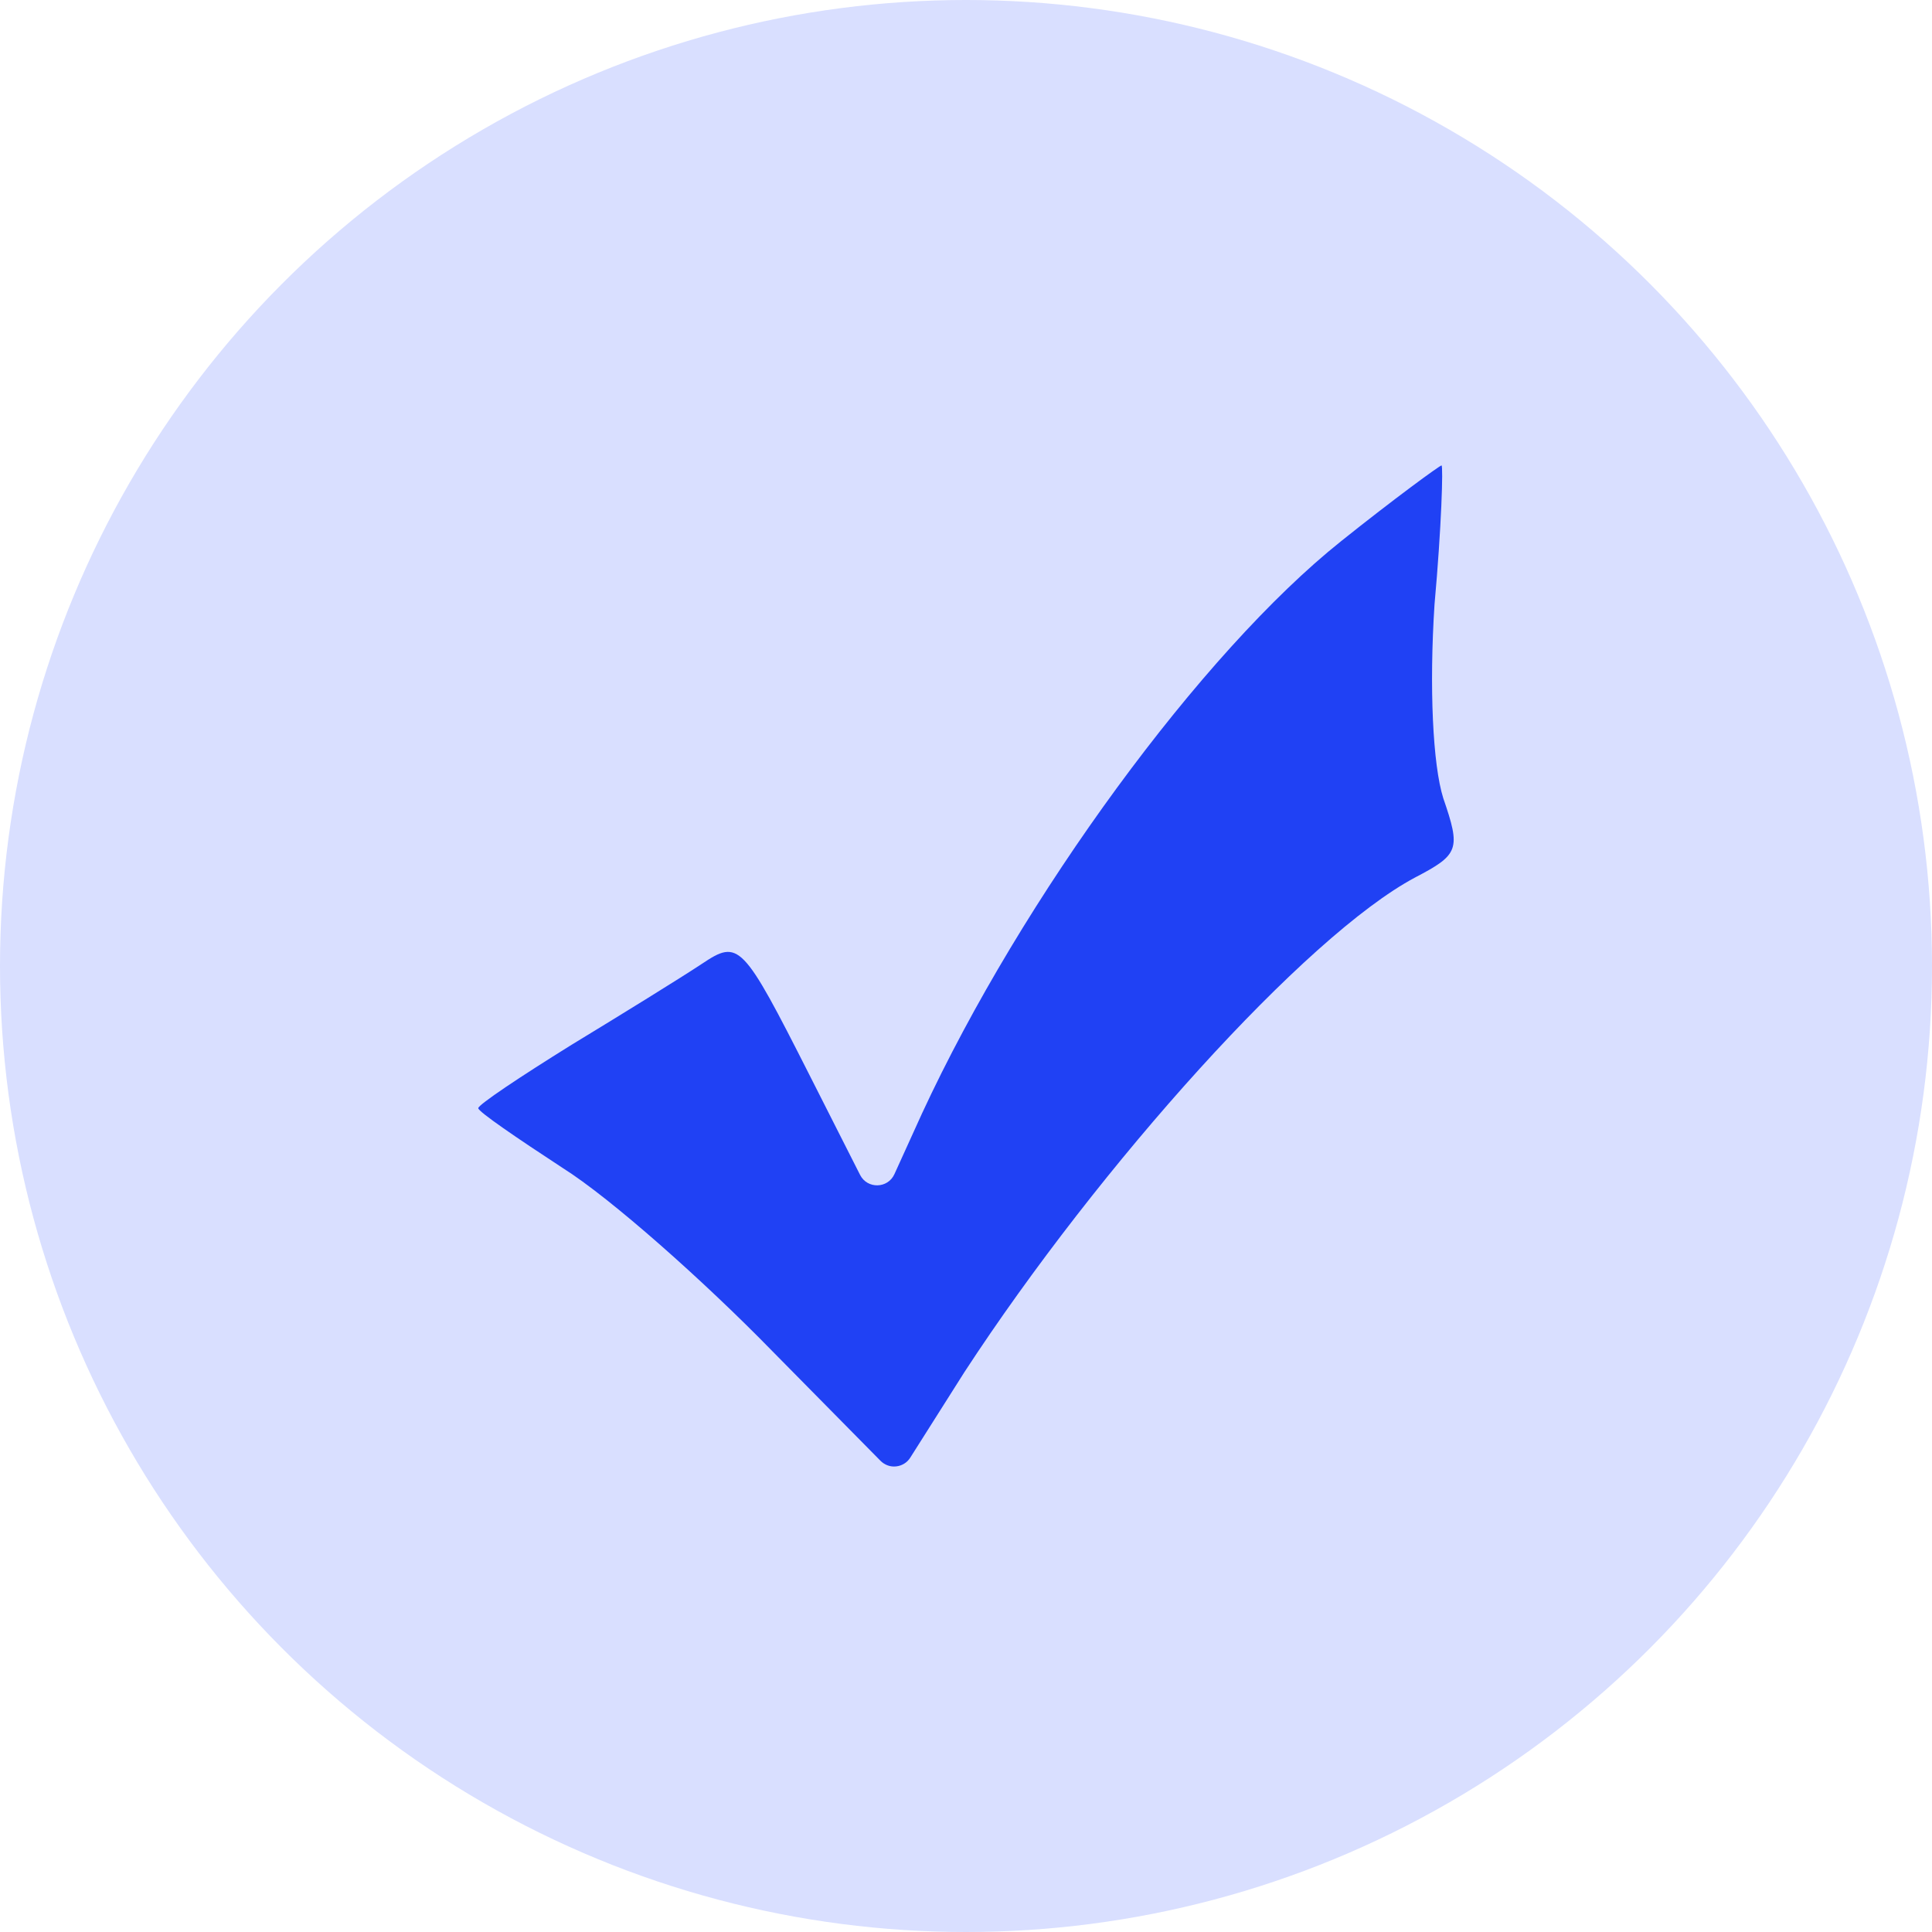
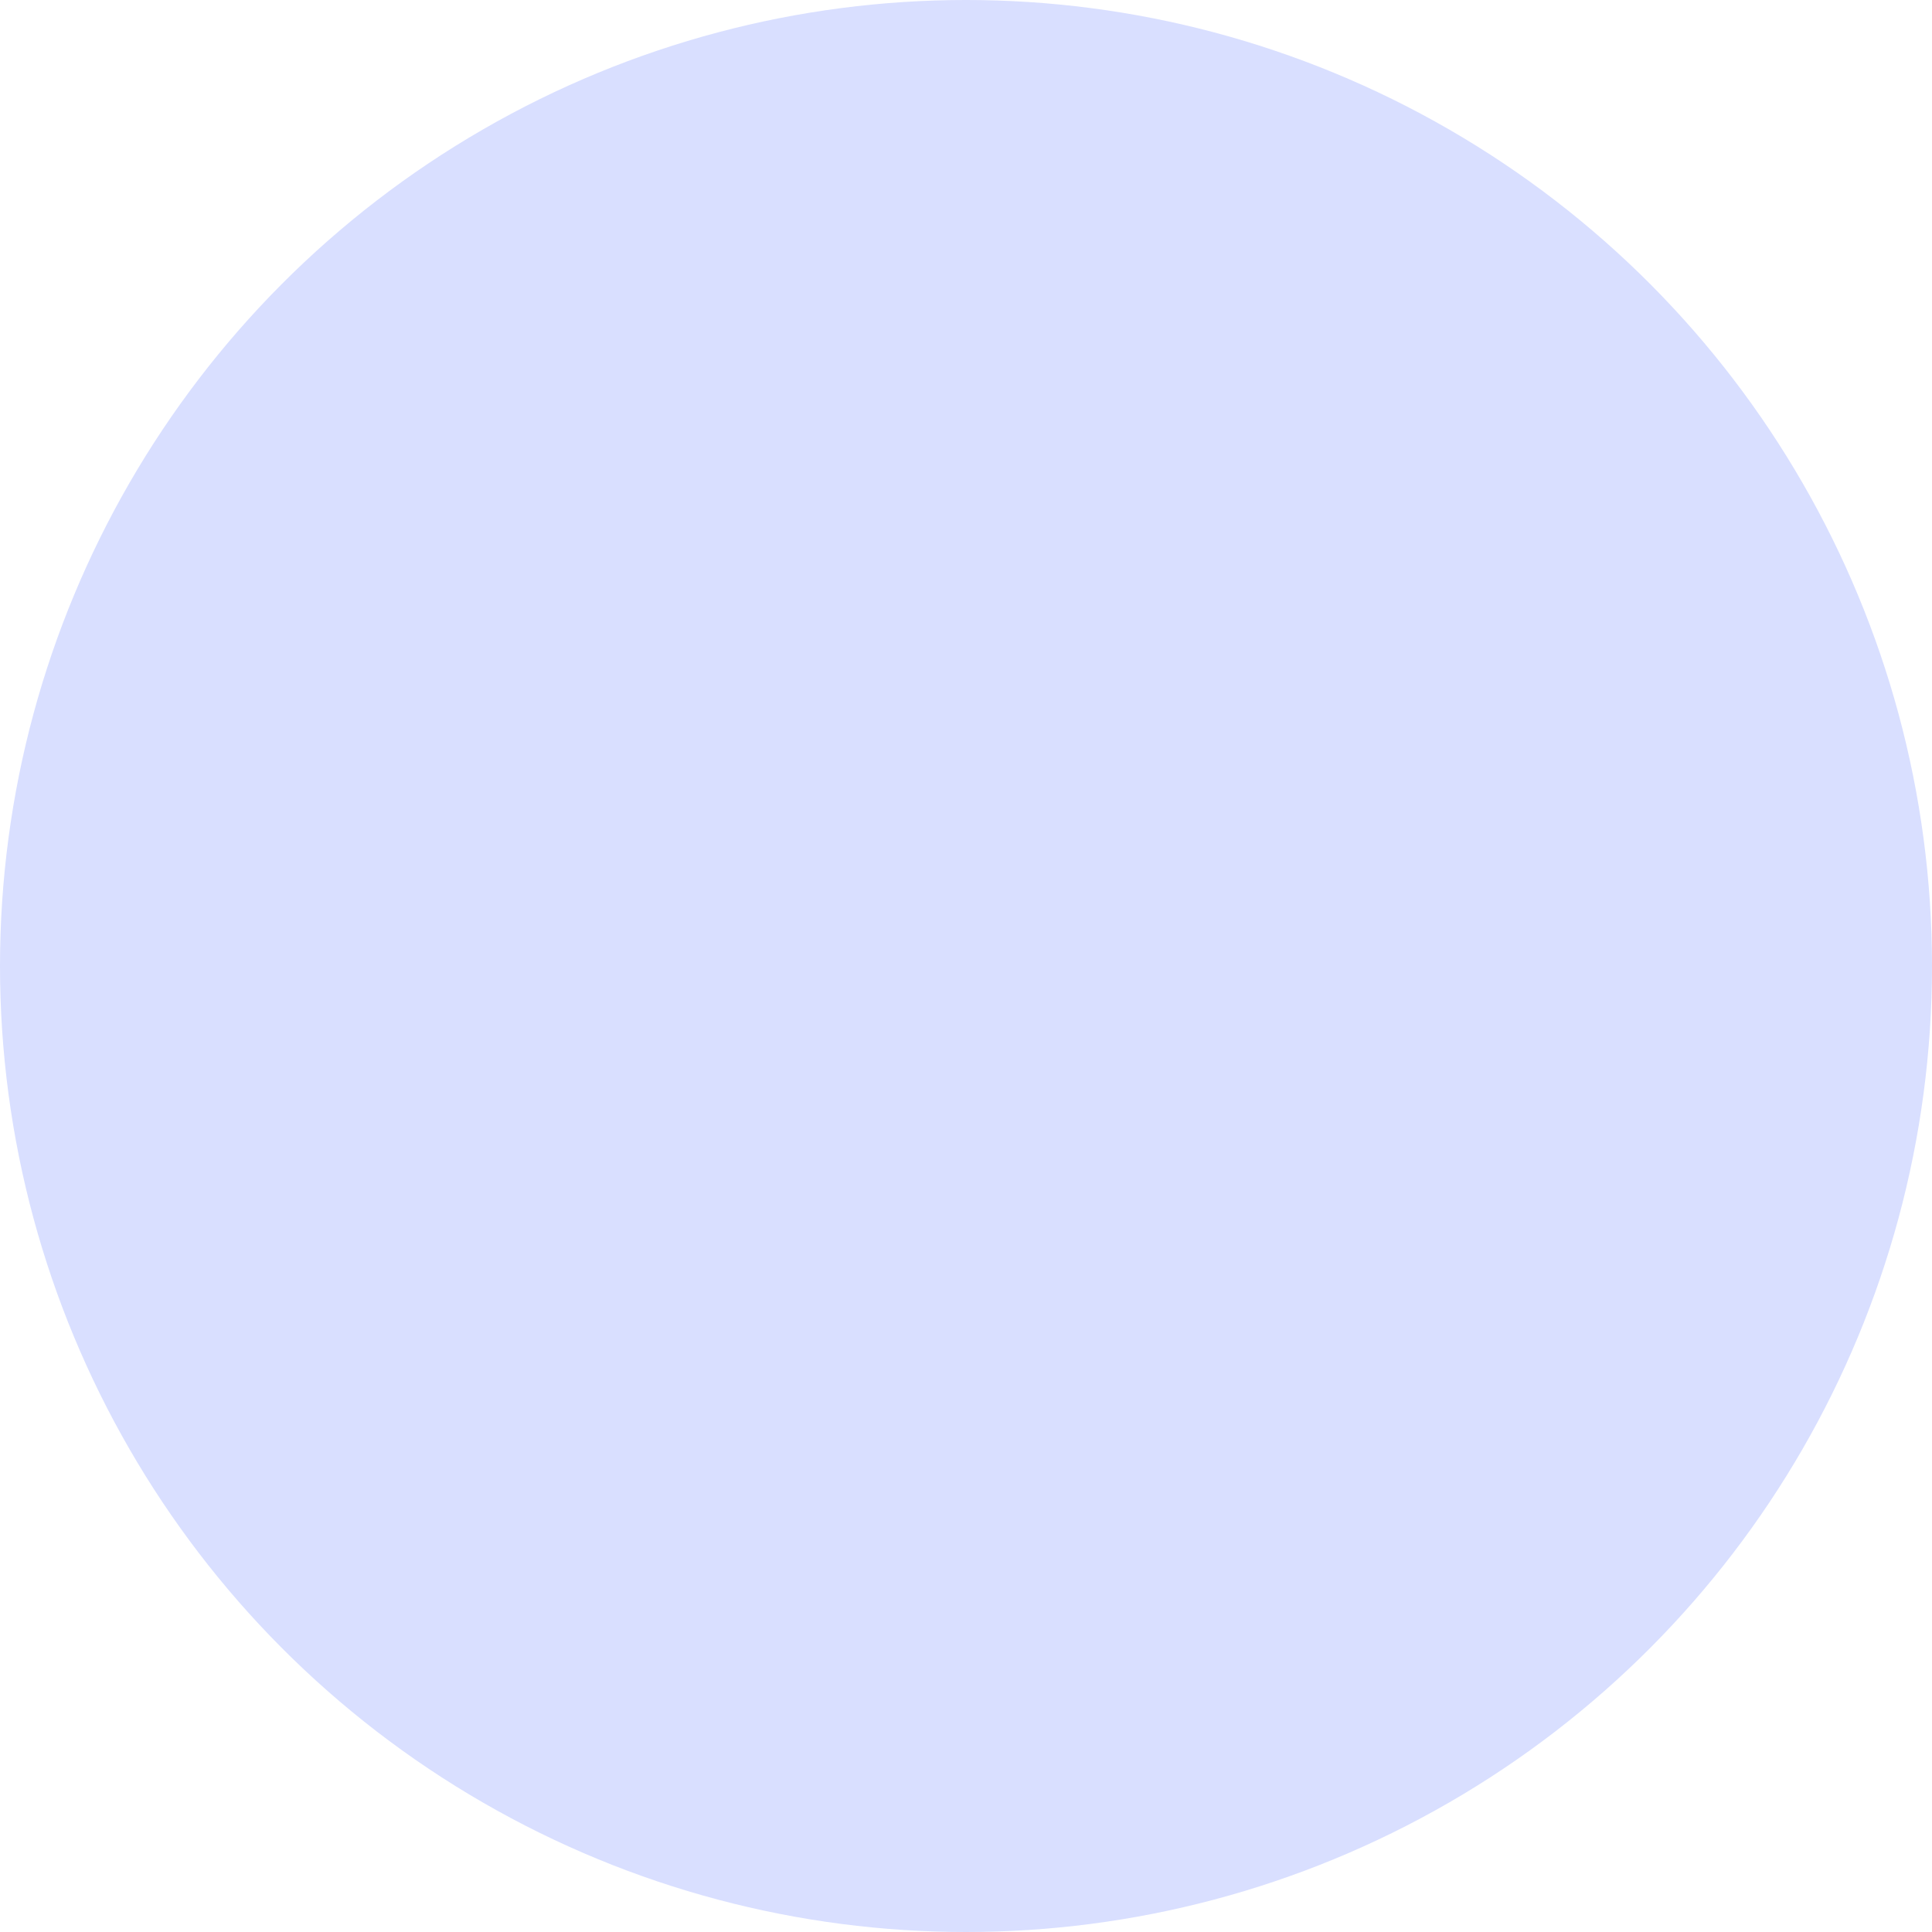
<svg xmlns="http://www.w3.org/2000/svg" width="22" height="22" viewBox="0 0 22 22" fill="none">
  <circle cx="11" cy="11" r="11" fill="#D9DFFF" />
  <g clip-path="url(#clip0_1405_4056)">
-     <path d="M15.272 6.162C13.688 7.425 11.642 10.213 10.499 12.679L10.185 13.37C10.11 13.536 9.876 13.541 9.794 13.379L9.216 12.238C8.454 10.734 8.414 10.694 7.993 10.975C7.752 11.135 7.07 11.556 6.509 11.897C5.928 12.258 5.446 12.579 5.446 12.619C5.446 12.659 5.888 12.96 6.409 13.301C6.95 13.641 8.013 14.584 8.795 15.386L10.027 16.635C10.05 16.658 10.078 16.676 10.109 16.687C10.139 16.698 10.172 16.702 10.205 16.698C10.237 16.695 10.268 16.684 10.296 16.667C10.324 16.65 10.347 16.627 10.365 16.599L10.981 15.626C12.525 13.26 14.871 10.654 16.114 9.992C16.615 9.731 16.635 9.671 16.435 9.09C16.315 8.709 16.274 7.826 16.335 6.884C16.415 6.002 16.435 5.3 16.415 5.3C16.395 5.3 15.873 5.681 15.272 6.162Z" fill="#2041F4" />
+     <path d="M15.272 6.162C13.688 7.425 11.642 10.213 10.499 12.679L10.185 13.37C10.11 13.536 9.876 13.541 9.794 13.379L9.216 12.238C8.454 10.734 8.414 10.694 7.993 10.975C7.752 11.135 7.07 11.556 6.509 11.897C5.446 12.659 5.888 12.96 6.409 13.301C6.95 13.641 8.013 14.584 8.795 15.386L10.027 16.635C10.05 16.658 10.078 16.676 10.109 16.687C10.139 16.698 10.172 16.702 10.205 16.698C10.237 16.695 10.268 16.684 10.296 16.667C10.324 16.65 10.347 16.627 10.365 16.599L10.981 15.626C12.525 13.26 14.871 10.654 16.114 9.992C16.615 9.731 16.635 9.671 16.435 9.09C16.315 8.709 16.274 7.826 16.335 6.884C16.415 6.002 16.435 5.3 16.415 5.3C16.395 5.3 15.873 5.681 15.272 6.162Z" fill="#2041F4" />
  </g>
  <defs>
    <clipPath id="clip0_1405_4056">
-       <rect width="12" height="12" fill="white" transform="translate(5 5)" />
-     </clipPath>
+       </clipPath>
  </defs>
</svg>